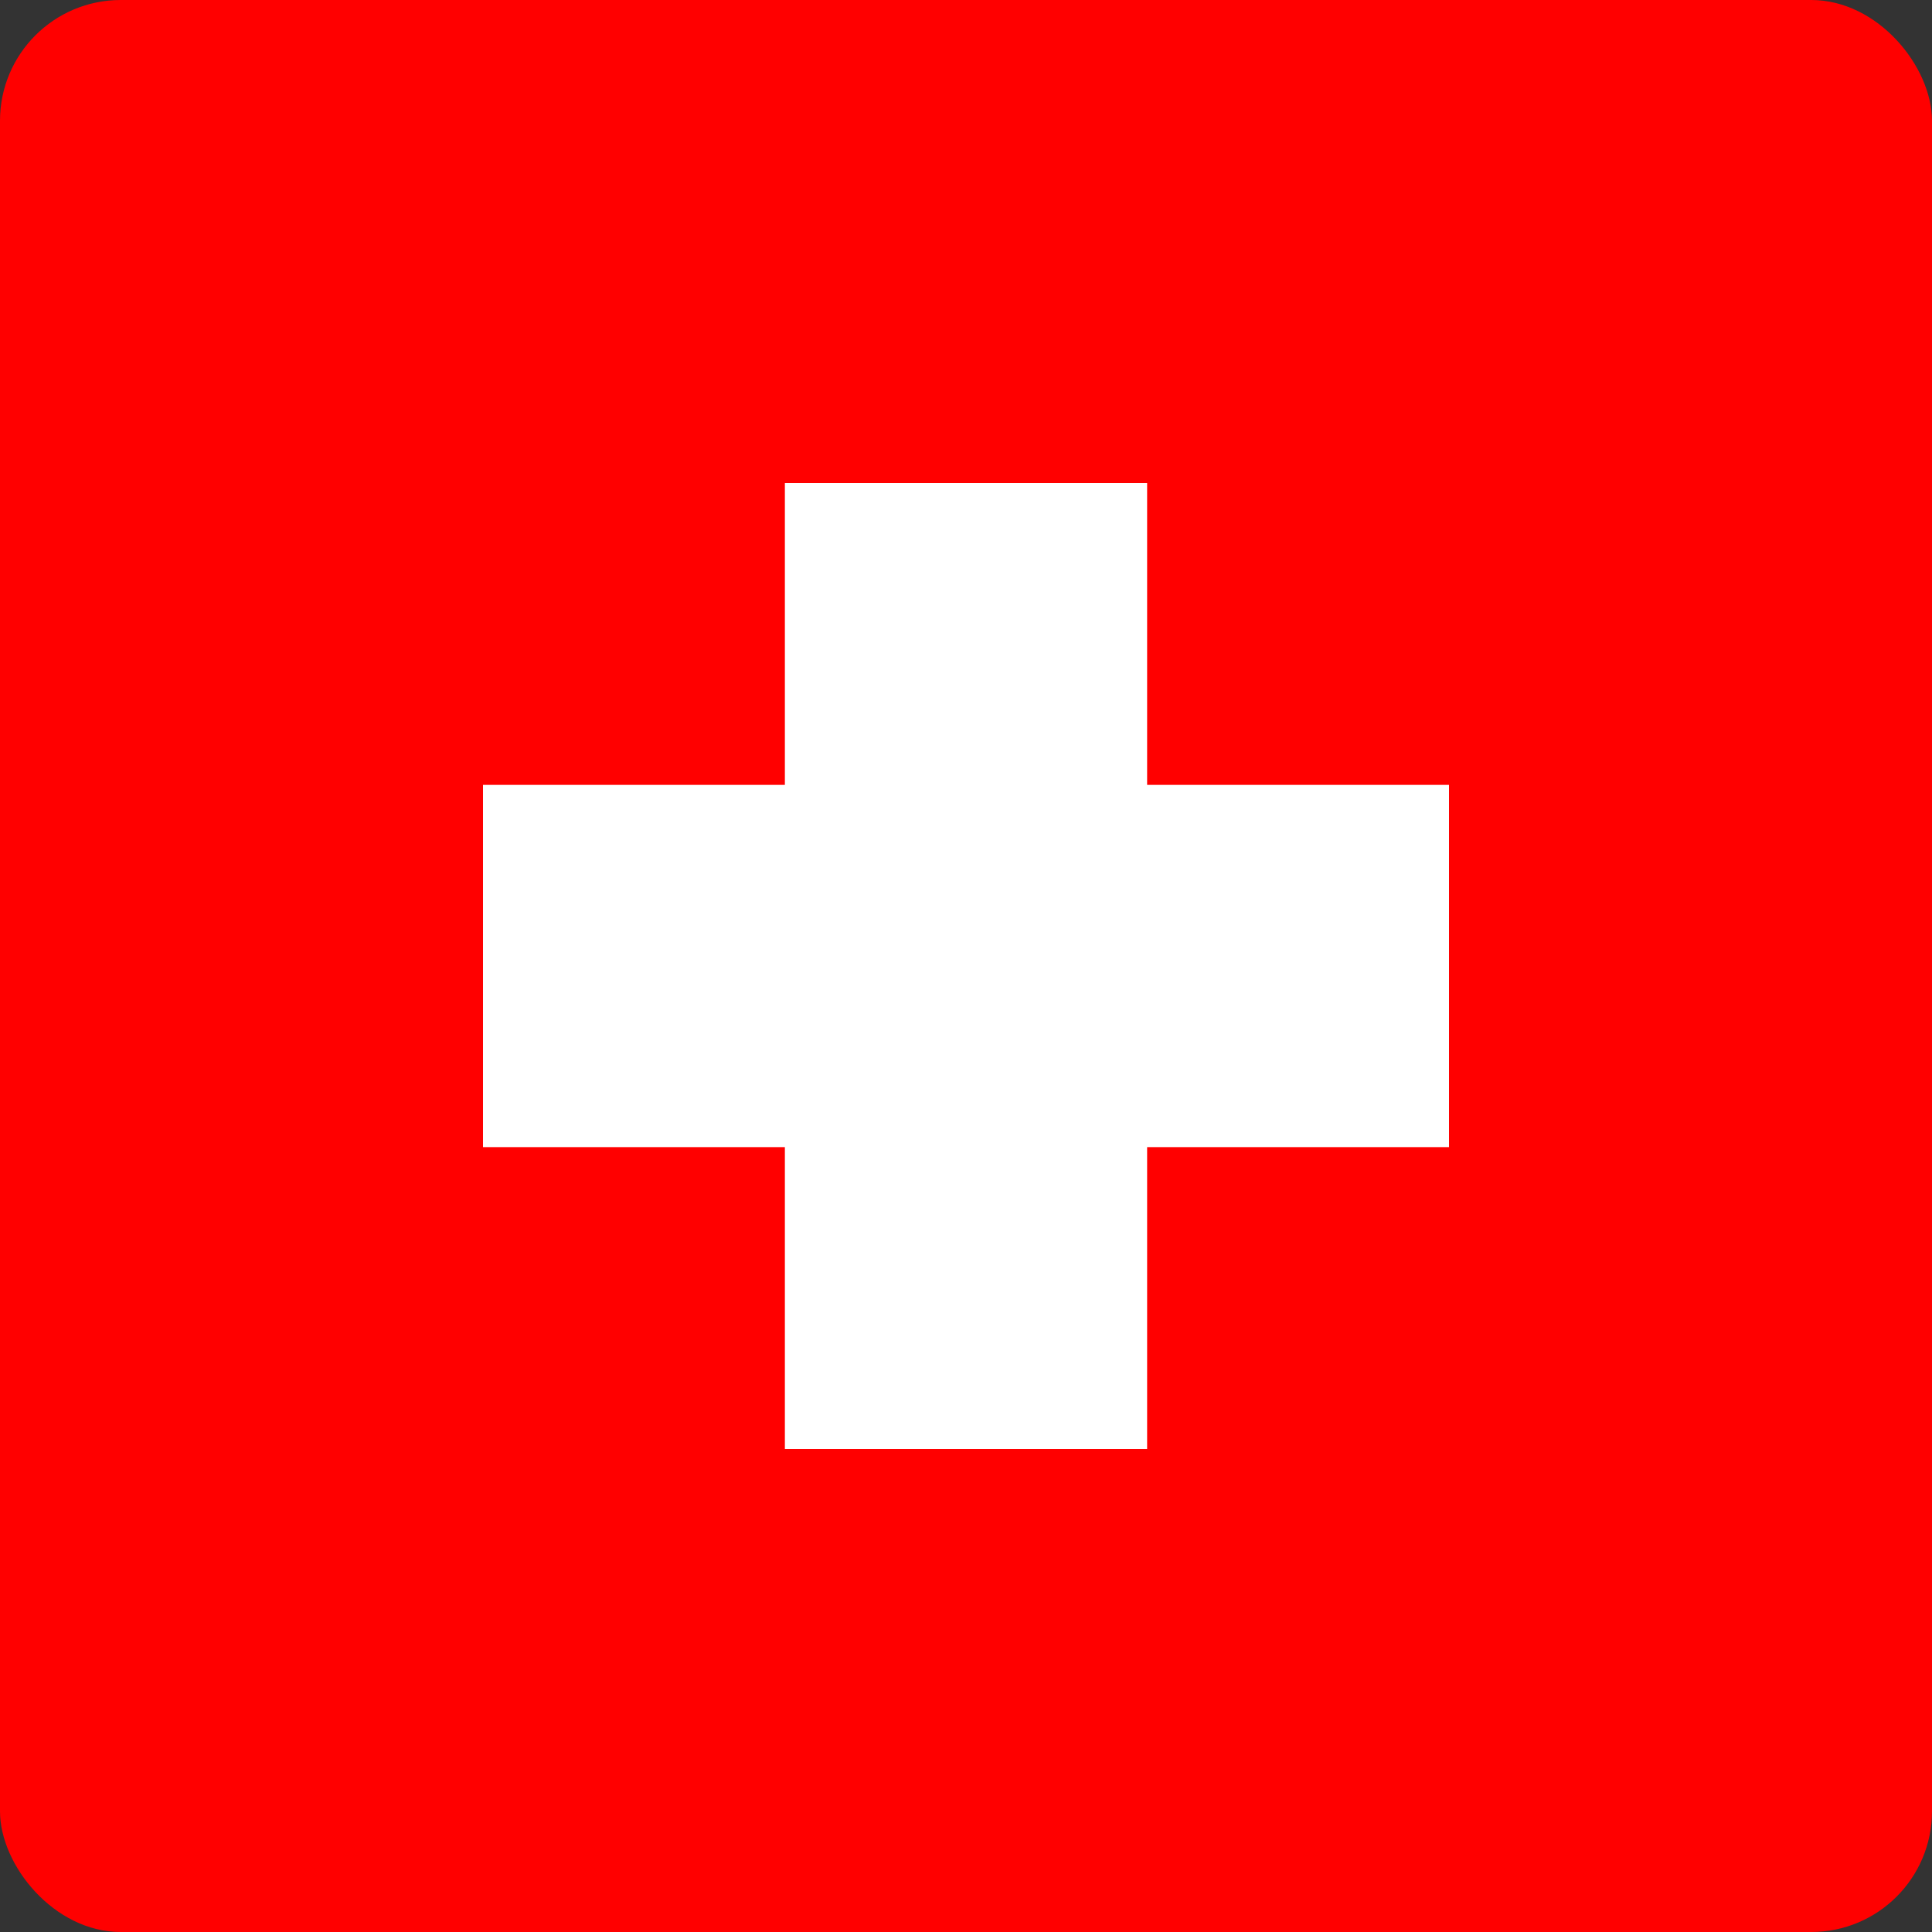
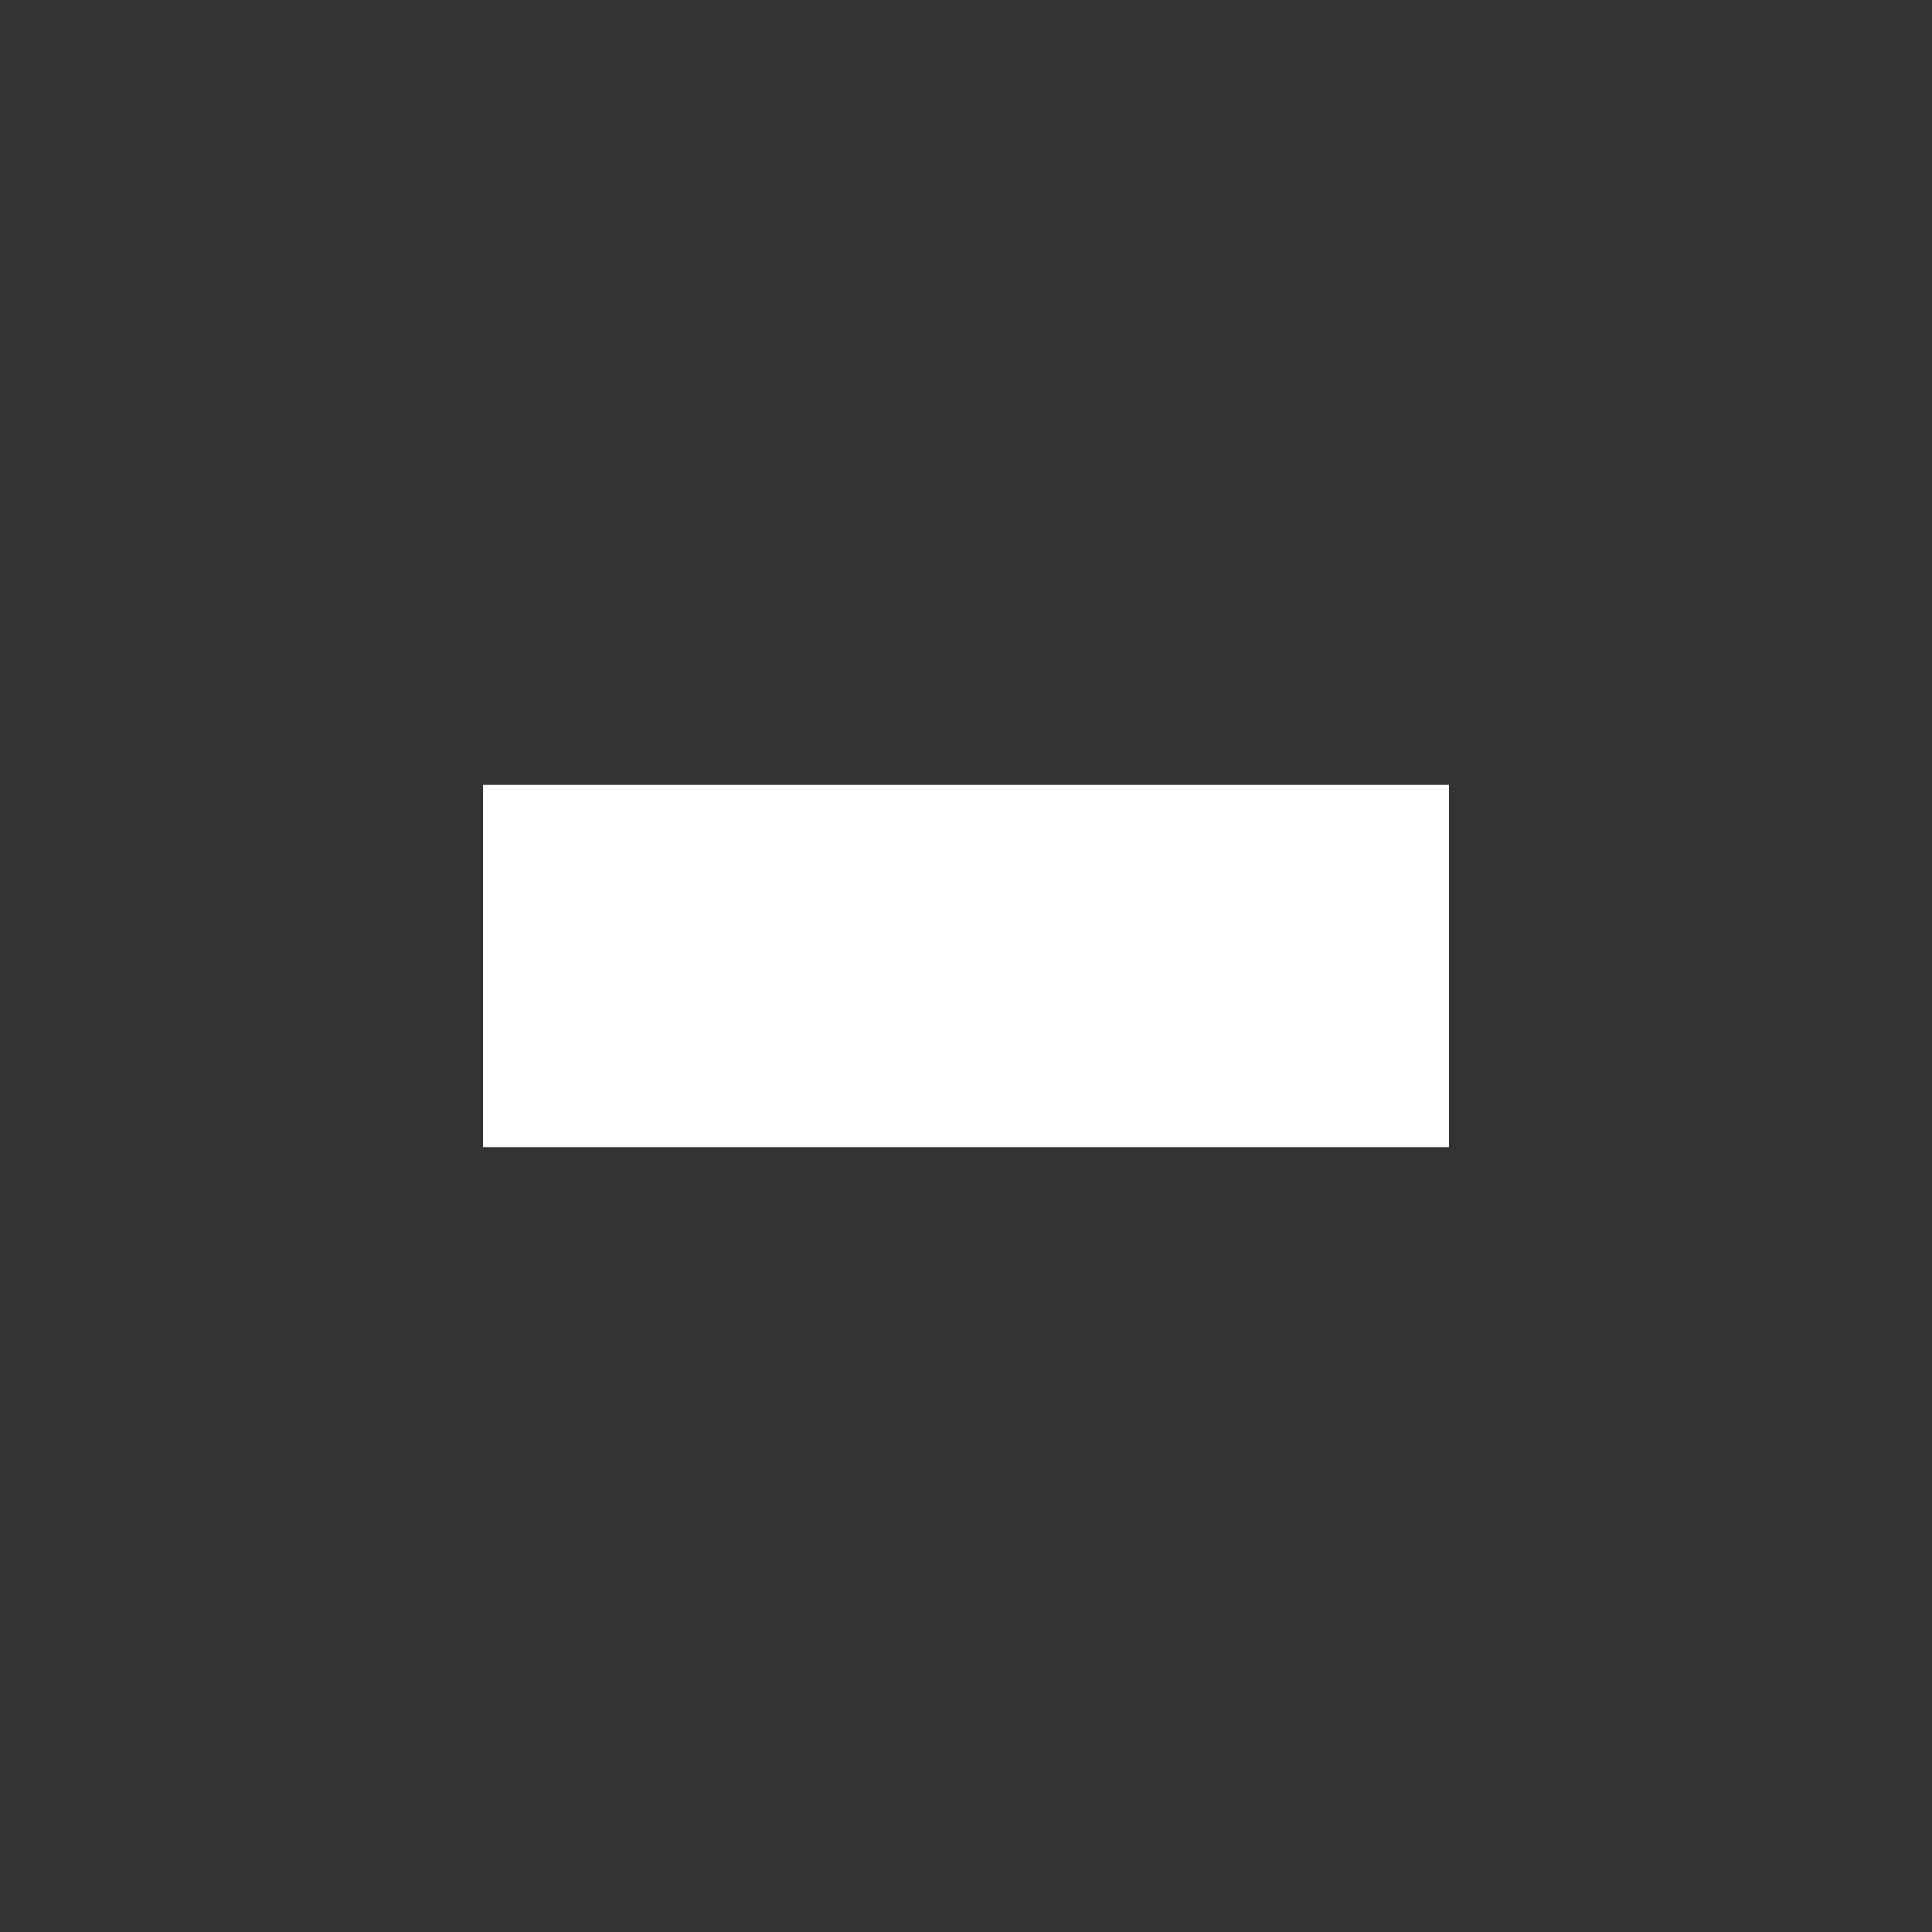
<svg xmlns="http://www.w3.org/2000/svg" width="32" height="32" viewBox="0 0 32 32" fill="none">
  <rect x="0" y="0" width="32" height="32" fill="#333333" stroke="none" />
-   <rect width="32" height="32" fill="#FF0000" rx="2" />
  <rect x="8" y="13" width="16" height="6" fill="white" />
-   <rect x="13" y="8" width="6" height="16" fill="white" />
</svg>